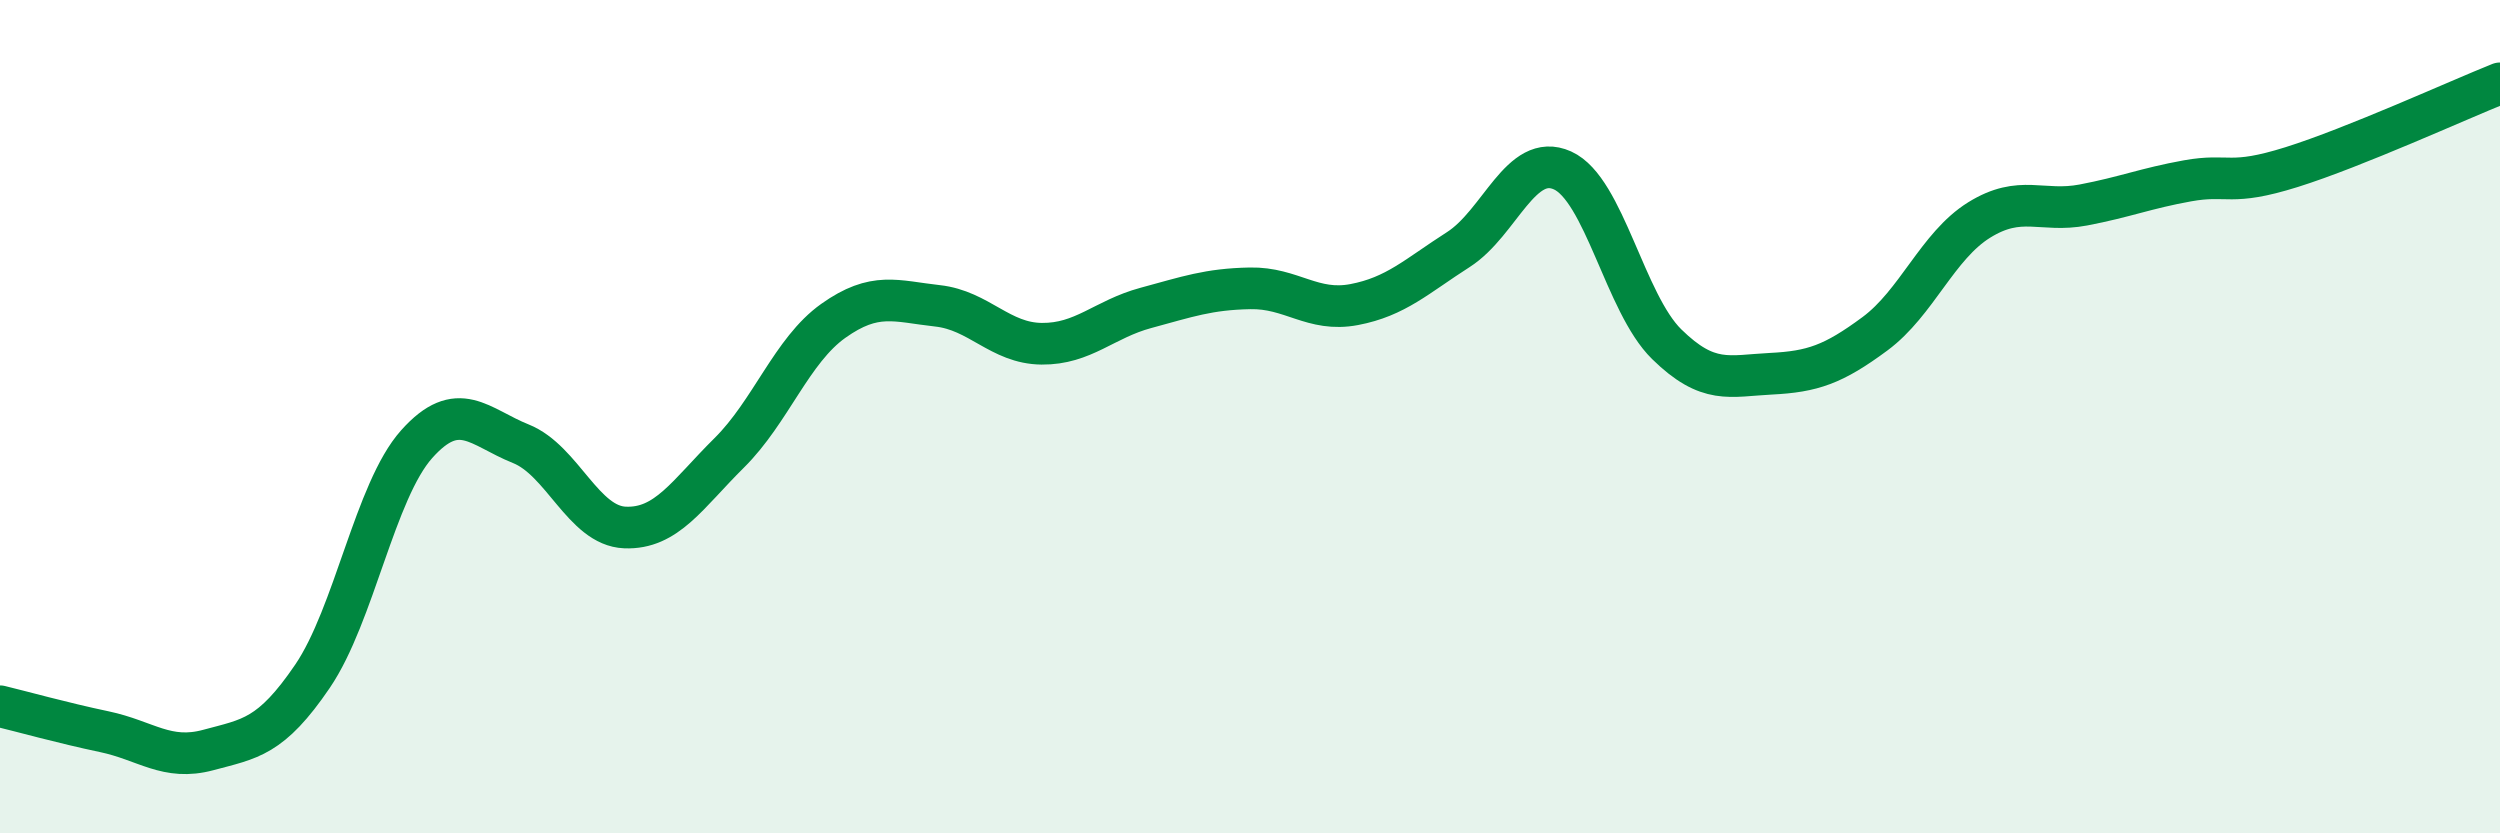
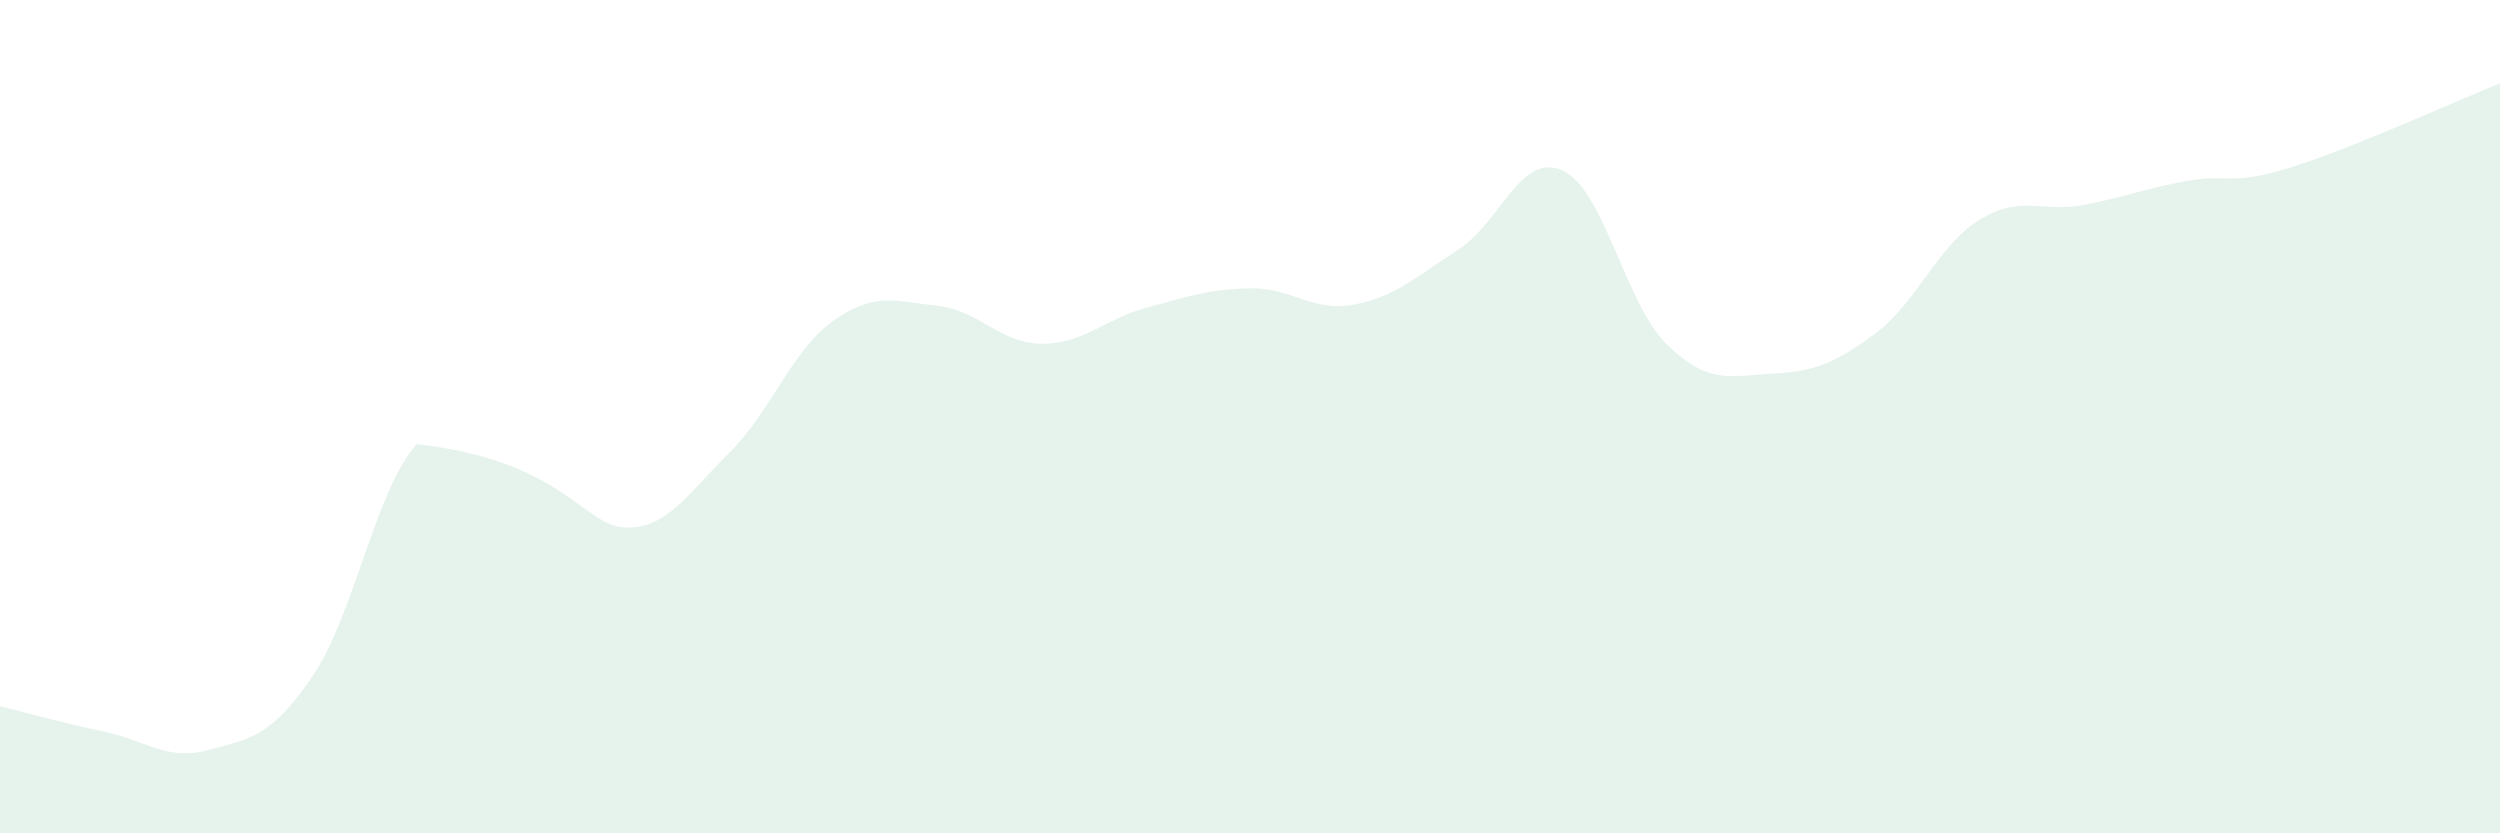
<svg xmlns="http://www.w3.org/2000/svg" width="60" height="20" viewBox="0 0 60 20">
-   <path d="M 0,16.95 C 0.5,17.07 1.5,17.35 2.5,17.56 C 3.5,17.77 4,18.27 5,18 C 6,17.73 6.5,17.7 7.5,16.23 C 8.5,14.76 9,11.78 10,10.66 C 11,9.54 11.5,10.25 12.5,10.65 C 13.5,11.05 14,12.62 15,12.66 C 16,12.7 16.5,11.86 17.5,10.87 C 18.5,9.88 19,8.41 20,7.7 C 21,6.99 21.5,7.23 22.5,7.34 C 23.5,7.45 24,8.24 25,8.25 C 26,8.26 26.5,7.66 27.5,7.39 C 28.5,7.12 29,6.94 30,6.92 C 31,6.9 31.5,7.5 32.5,7.31 C 33.5,7.12 34,6.63 35,5.99 C 36,5.35 36.5,3.64 37.5,4.09 C 38.5,4.54 39,7.28 40,8.26 C 41,9.24 41.5,9.02 42.5,8.97 C 43.5,8.92 44,8.75 45,8.01 C 46,7.27 46.5,5.9 47.5,5.28 C 48.5,4.66 49,5.11 50,4.92 C 51,4.73 51.5,4.52 52.5,4.34 C 53.5,4.16 53.5,4.48 55,4.01 C 56.5,3.54 59,2.4 60,2L60 20L0 20Z" fill="#008740" opacity="0.1" stroke-linecap="round" stroke-linejoin="round" />
-   <path d="M 0,16.95 C 0.5,17.07 1.5,17.35 2.5,17.56 C 3.5,17.77 4,18.27 5,18 C 6,17.73 6.5,17.7 7.5,16.23 C 8.5,14.76 9,11.78 10,10.66 C 11,9.54 11.5,10.25 12.5,10.65 C 13.5,11.05 14,12.62 15,12.66 C 16,12.7 16.5,11.86 17.5,10.87 C 18.5,9.88 19,8.41 20,7.7 C 21,6.99 21.5,7.23 22.5,7.34 C 23.5,7.45 24,8.24 25,8.25 C 26,8.26 26.5,7.66 27.5,7.39 C 28.5,7.12 29,6.94 30,6.92 C 31,6.9 31.5,7.5 32.5,7.31 C 33.5,7.12 34,6.63 35,5.99 C 36,5.35 36.5,3.64 37.5,4.09 C 38.5,4.54 39,7.28 40,8.26 C 41,9.24 41.5,9.02 42.5,8.97 C 43.5,8.92 44,8.75 45,8.01 C 46,7.27 46.5,5.9 47.5,5.28 C 48.5,4.66 49,5.11 50,4.92 C 51,4.73 51.5,4.52 52.5,4.34 C 53.5,4.16 53.5,4.48 55,4.01 C 56.5,3.54 59,2.4 60,2" stroke="#008740" stroke-width="1" fill="none" stroke-linecap="round" stroke-linejoin="round" />
+   <path d="M 0,16.95 C 0.5,17.07 1.5,17.35 2.5,17.56 C 3.5,17.77 4,18.27 5,18 C 6,17.73 6.5,17.7 7.5,16.23 C 8.5,14.76 9,11.78 10,10.66 C 13.5,11.05 14,12.62 15,12.66 C 16,12.7 16.5,11.86 17.5,10.87 C 18.5,9.88 19,8.41 20,7.7 C 21,6.99 21.5,7.23 22.5,7.34 C 23.5,7.45 24,8.24 25,8.25 C 26,8.26 26.5,7.66 27.5,7.39 C 28.5,7.12 29,6.94 30,6.92 C 31,6.9 31.5,7.5 32.5,7.31 C 33.5,7.12 34,6.63 35,5.99 C 36,5.35 36.5,3.64 37.5,4.09 C 38.5,4.54 39,7.28 40,8.26 C 41,9.24 41.5,9.02 42.5,8.97 C 43.5,8.92 44,8.75 45,8.01 C 46,7.27 46.5,5.9 47.5,5.28 C 48.5,4.66 49,5.11 50,4.92 C 51,4.73 51.5,4.52 52.5,4.34 C 53.5,4.16 53.5,4.48 55,4.01 C 56.5,3.54 59,2.4 60,2L60 20L0 20Z" fill="#008740" opacity="0.1" stroke-linecap="round" stroke-linejoin="round" />
</svg>